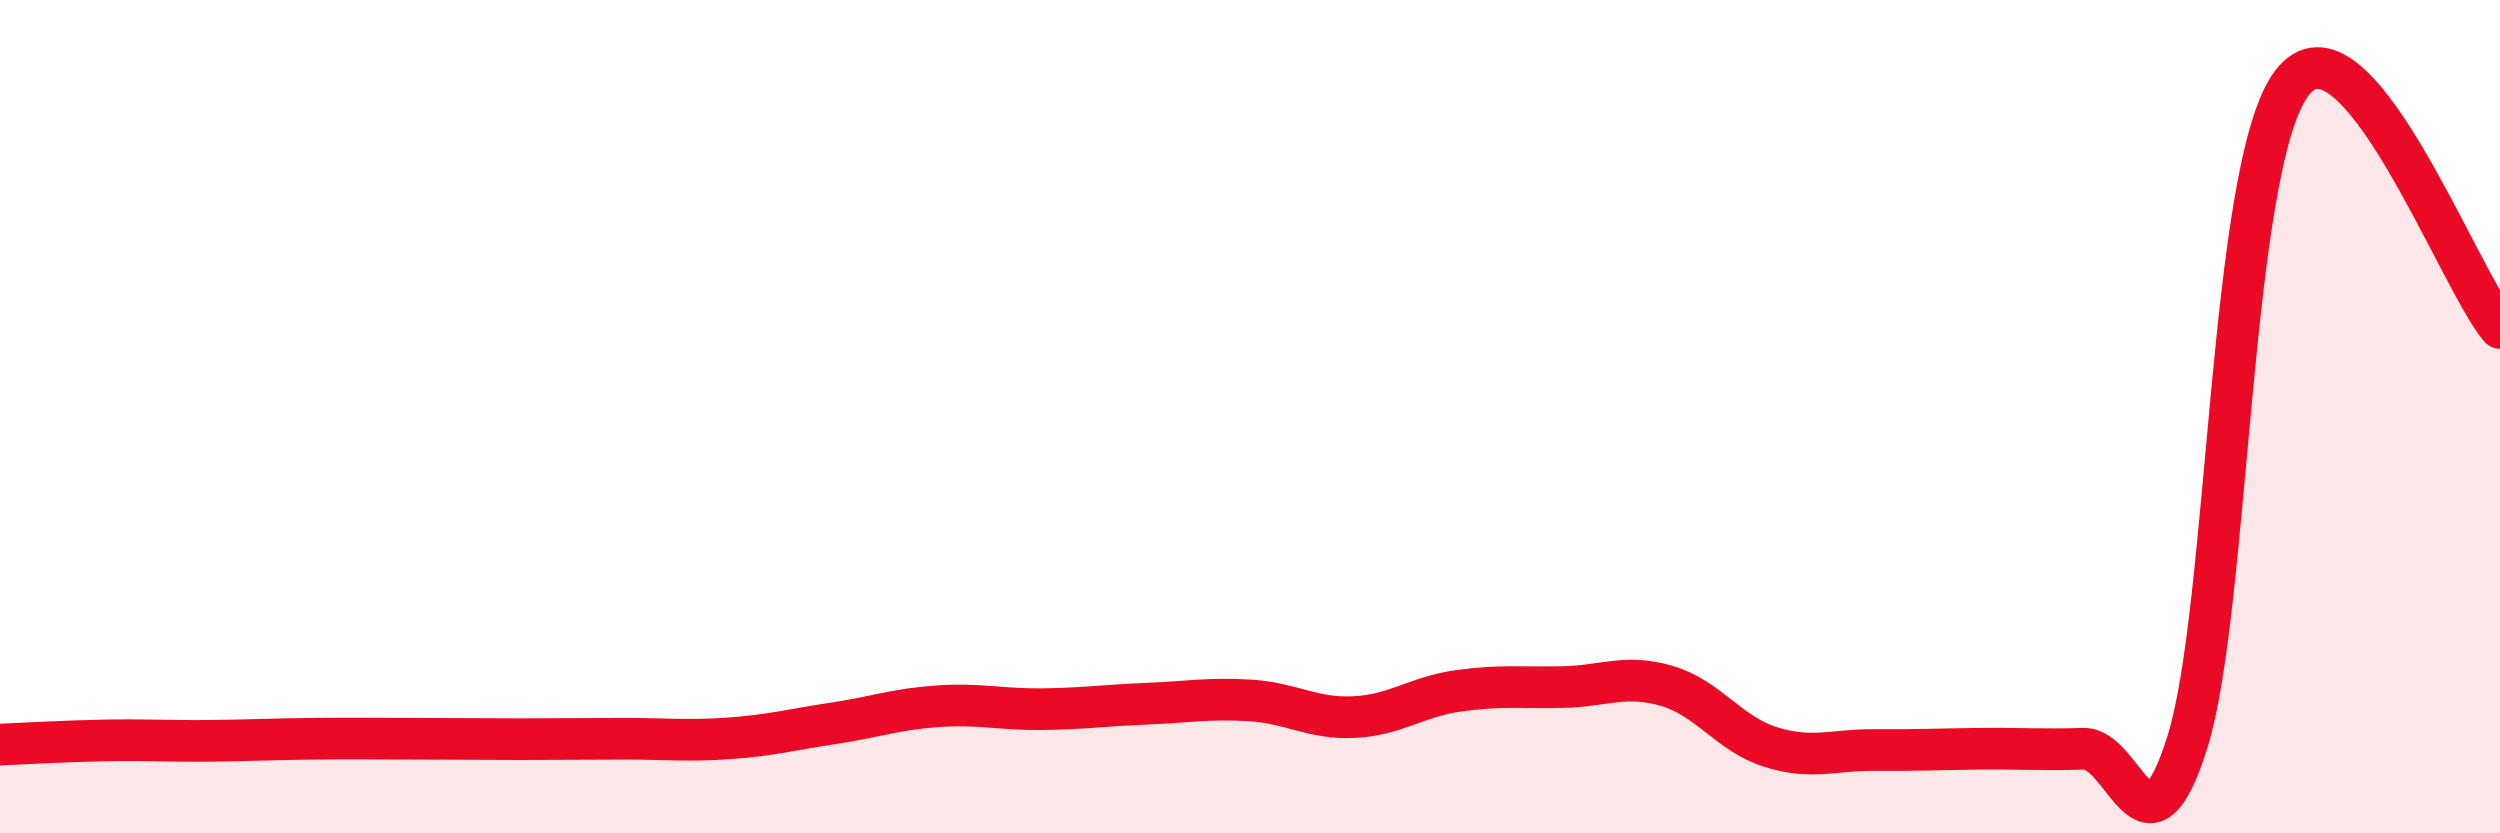
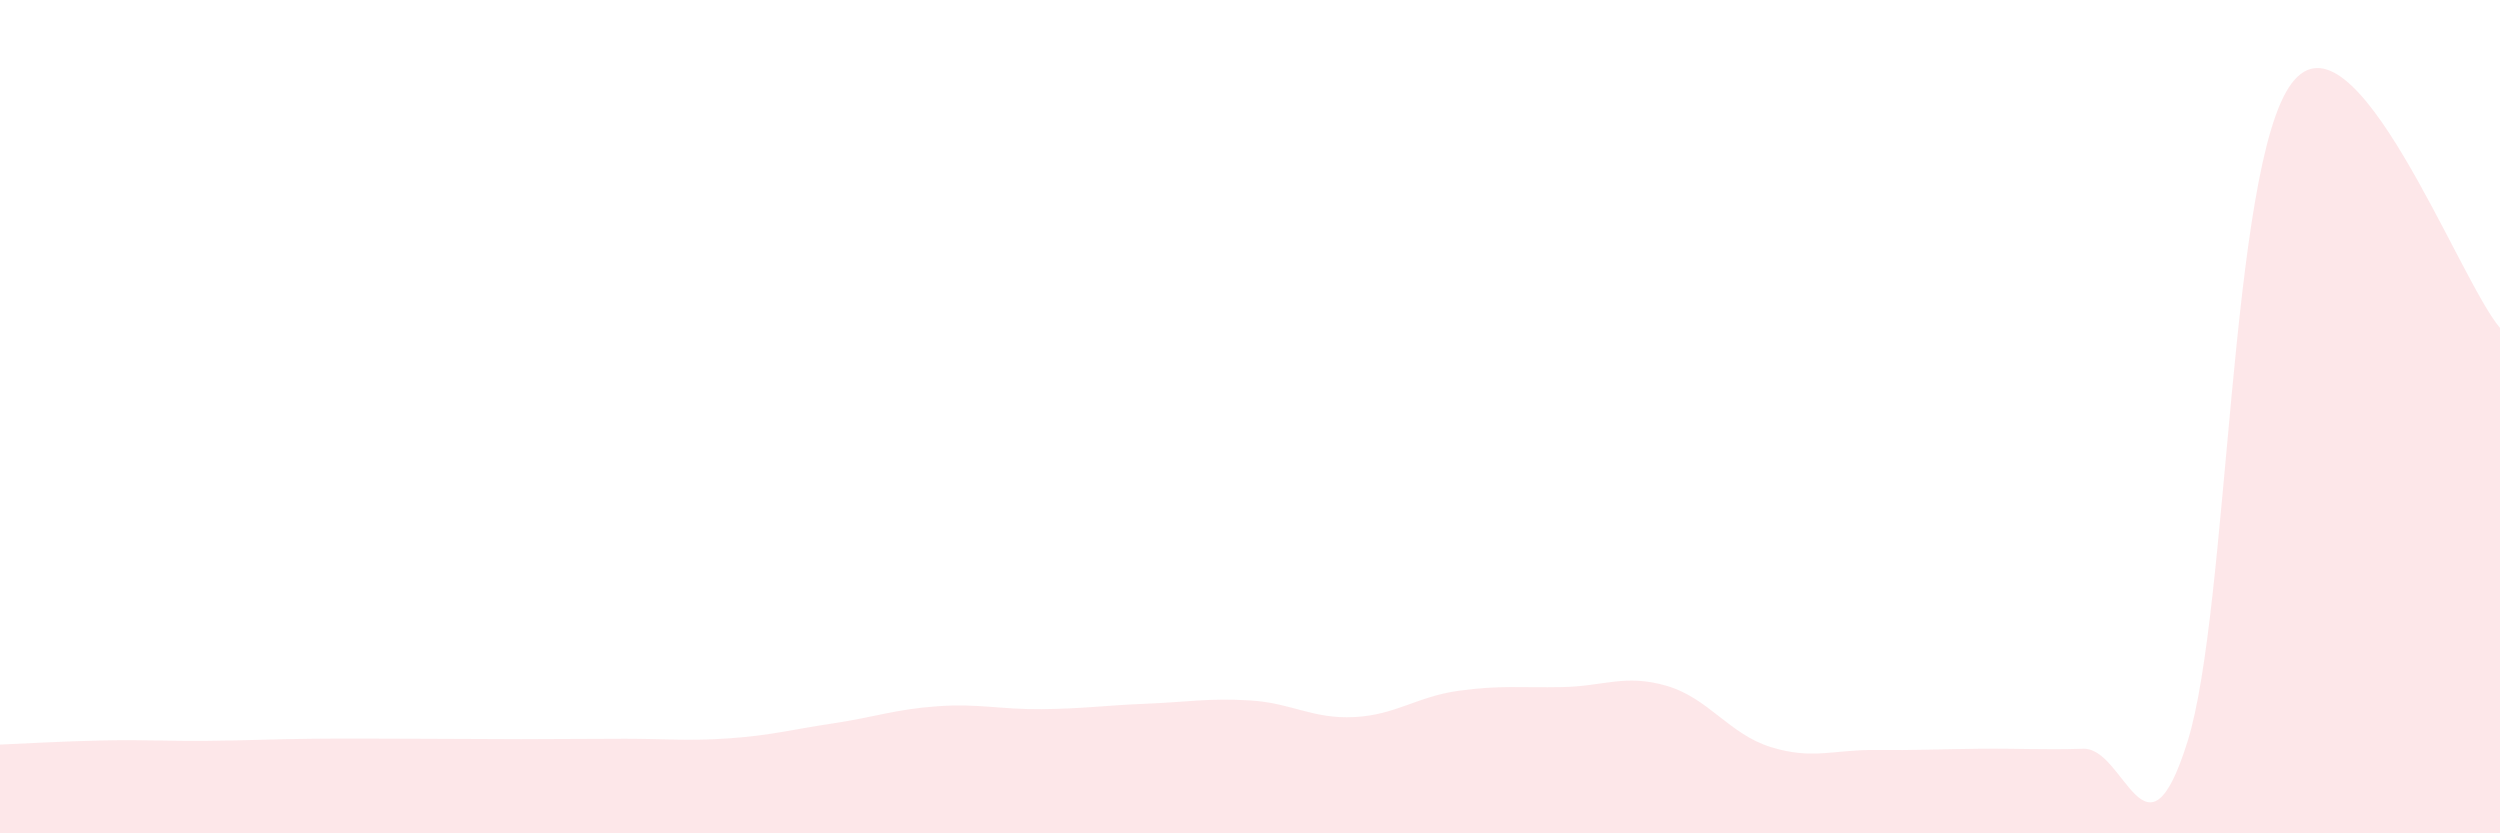
<svg xmlns="http://www.w3.org/2000/svg" width="60" height="20" viewBox="0 0 60 20">
  <path d="M 0,17.87 C 0.5,17.85 1.5,17.79 2.5,17.77 C 3.5,17.75 4,17.79 5,17.78 C 6,17.77 6.5,17.74 7.5,17.73 C 8.5,17.72 9,17.73 10,17.73 C 11,17.73 11.5,17.74 12.5,17.74 C 13.5,17.74 14,17.73 15,17.73 C 16,17.73 16.5,17.79 17.5,17.72 C 18.5,17.65 19,17.51 20,17.36 C 21,17.21 21.5,17.02 22.5,16.95 C 23.5,16.88 24,17.03 25,17.02 C 26,17.01 26.5,16.93 27.5,16.89 C 28.5,16.85 29,16.75 30,16.81 C 31,16.87 31.5,17.26 32.5,17.21 C 33.5,17.16 34,16.72 35,16.58 C 36,16.44 36.5,16.51 37.5,16.49 C 38.5,16.47 39,16.17 40,16.46 C 41,16.75 41.5,17.62 42.5,17.93 C 43.5,18.24 44,17.99 45,18 C 46,18.01 46.5,17.98 47.5,17.97 C 48.5,17.96 49,18 50,17.97 C 51,17.94 51.5,20.99 52.5,17.8 C 53.5,14.61 53.5,3.99 55,2 C 56.5,0.01 59,6.7 60,7.87L60 20L0 20Z" fill="#EB0A25" opacity="0.1" stroke-linecap="round" stroke-linejoin="round" />
-   <path d="M 0,17.87 C 0.5,17.85 1.5,17.79 2.5,17.77 C 3.5,17.75 4,17.79 5,17.78 C 6,17.77 6.5,17.74 7.5,17.73 C 8.5,17.72 9,17.73 10,17.73 C 11,17.73 11.5,17.74 12.5,17.74 C 13.5,17.74 14,17.73 15,17.73 C 16,17.73 16.5,17.79 17.5,17.72 C 18.5,17.65 19,17.51 20,17.36 C 21,17.21 21.5,17.02 22.5,16.95 C 23.5,16.88 24,17.03 25,17.02 C 26,17.01 26.5,16.93 27.5,16.89 C 28.5,16.85 29,16.75 30,16.81 C 31,16.87 31.5,17.26 32.5,17.21 C 33.5,17.16 34,16.72 35,16.58 C 36,16.44 36.5,16.51 37.5,16.49 C 38.5,16.47 39,16.17 40,16.46 C 41,16.75 41.5,17.62 42.5,17.93 C 43.5,18.24 44,17.99 45,18 C 46,18.01 46.5,17.98 47.5,17.97 C 48.5,17.96 49,18 50,17.97 C 51,17.94 51.5,20.99 52.5,17.8 C 53.5,14.61 53.5,3.99 55,2 C 56.5,0.01 59,6.7 60,7.87" stroke="#EB0A25" stroke-width="1" fill="none" stroke-linecap="round" stroke-linejoin="round" />
</svg>